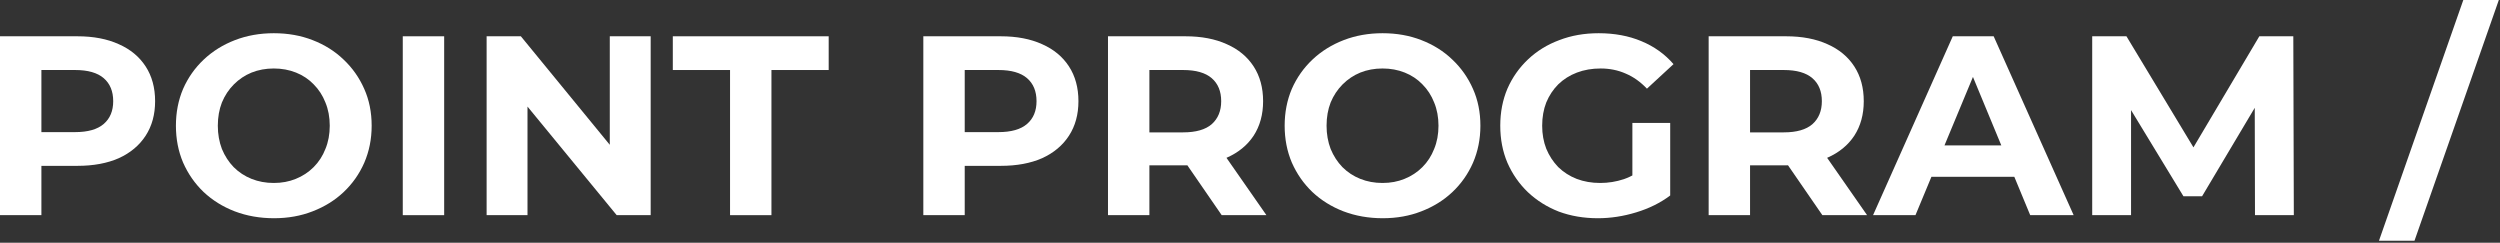
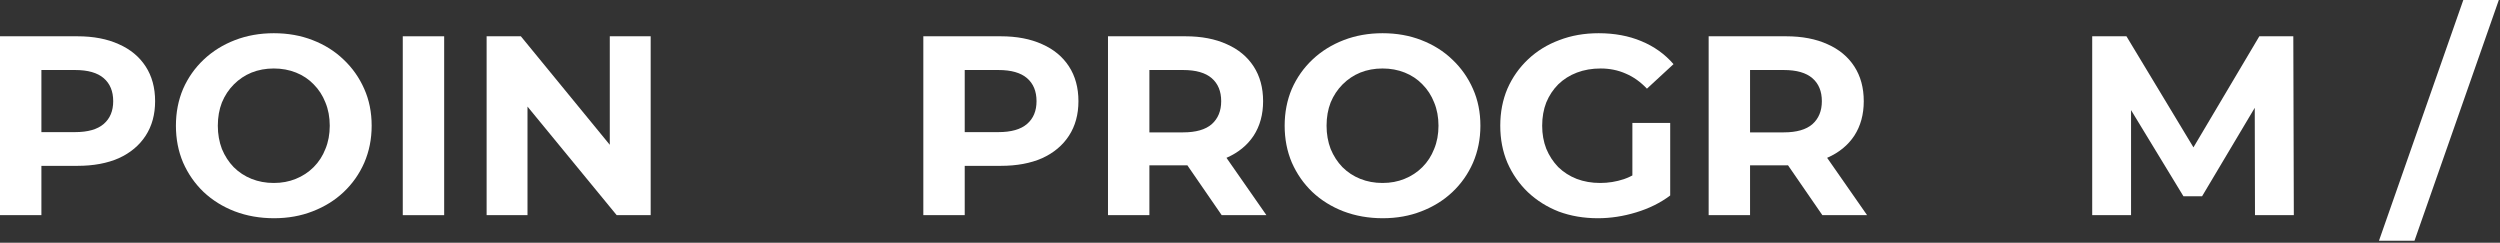
<svg xmlns="http://www.w3.org/2000/svg" width="1174" height="114" viewBox="0 0 1174 114" fill="none">
  <rect x="0" y="0" width="1174" height="114" fill="#333333" stroke="none" />
  <path d="M1117.17 113.04L1156.77 0H1173.45L1133.85 113.04H1117.17Z" fill="white" />
  <path d="M982.5 101.04V17.04H998.58L1034.34 76.32H1025.82L1060.98 17.04H1076.94L1077.18 101.04H1058.94L1058.82 45H1062.18L1034.1 92.16H1025.34L996.66 45H1000.74V101.04H982.5Z" fill="white" />
-   <path d="M879.585 101.04L917.025 17.04H936.225L973.785 101.04H953.385L922.665 26.88H930.345L899.505 101.04H879.585ZM898.305 83.04L903.465 68.28H946.665L951.945 83.04H898.305Z" fill="white" />
  <path d="M802.383 101.04V17.04H838.743C846.263 17.04 852.743 18.28 858.183 20.76C863.623 23.16 867.823 26.64 870.783 31.2C873.743 35.76 875.223 41.2 875.223 47.52C875.223 53.76 873.743 59.16 870.783 63.72C867.823 68.2 863.623 71.64 858.183 74.04C852.743 76.44 846.263 77.64 838.743 77.64H813.183L821.823 69.12V101.04H802.383ZM855.783 101.04L834.783 70.56H855.543L876.783 101.04H855.783ZM821.823 71.28L813.183 62.16H837.663C843.663 62.16 848.143 60.88 851.103 58.32C854.063 55.68 855.543 52.08 855.543 47.52C855.543 42.88 854.063 39.28 851.103 36.72C848.143 34.16 843.663 32.88 837.663 32.88H813.183L821.823 23.64V71.28Z" fill="white" />
  <path d="M750.365 102.48C743.725 102.48 737.605 101.44 732.005 99.36C726.485 97.2 721.645 94.16 717.485 90.24C713.405 86.32 710.205 81.72 707.885 76.44C705.645 71.16 704.525 65.36 704.525 59.04C704.525 52.72 705.645 46.92 707.885 41.64C710.205 36.36 713.445 31.76 717.605 27.84C721.765 23.92 726.645 20.92 732.245 18.84C737.845 16.68 744.005 15.6 750.725 15.6C758.165 15.6 764.845 16.84 770.765 19.32C776.765 21.8 781.805 25.4 785.885 30.12L773.405 41.64C770.365 38.44 767.045 36.08 763.445 34.56C759.845 32.96 755.925 32.16 751.685 32.16C747.605 32.16 743.885 32.8 740.525 34.08C737.165 35.36 734.245 37.2 731.765 39.6C729.365 42 727.485 44.84 726.125 48.12C724.845 51.4 724.205 55.04 724.205 59.04C724.205 62.96 724.845 66.56 726.125 69.84C727.485 73.12 729.365 76 731.765 78.48C734.245 80.88 737.125 82.72 740.405 84C743.765 85.28 747.445 85.92 751.445 85.92C755.285 85.92 759.005 85.32 762.605 84.12C766.285 82.84 769.845 80.72 773.285 77.76L784.325 91.8C779.765 95.24 774.445 97.88 768.365 99.72C762.365 101.56 756.365 102.48 750.365 102.48ZM766.565 89.28V57.72H784.325V91.8L766.565 89.28Z" fill="white" />
  <path d="M649.355 102.48C642.715 102.48 636.555 101.4 630.875 99.24C625.275 97.08 620.395 94.04 616.235 90.12C612.155 86.2 608.955 81.6 606.635 76.32C604.395 71.04 603.275 65.28 603.275 59.04C603.275 52.8 604.395 47.04 606.635 41.76C608.955 36.48 612.195 31.88 616.355 27.96C620.515 24.04 625.395 21 630.995 18.84C636.595 16.68 642.675 15.6 649.235 15.6C655.875 15.6 661.955 16.68 667.475 18.84C673.075 21 677.915 24.04 681.995 27.96C686.155 31.88 689.395 36.48 691.715 41.76C694.035 46.96 695.195 52.72 695.195 59.04C695.195 65.28 694.035 71.08 691.715 76.44C689.395 81.72 686.155 86.32 681.995 90.24C677.915 94.08 673.075 97.08 667.475 99.24C661.955 101.4 655.915 102.48 649.355 102.48ZM649.235 85.92C652.995 85.92 656.435 85.28 659.555 84C662.755 82.72 665.555 80.88 667.955 78.48C670.355 76.08 672.195 73.24 673.475 69.96C674.835 66.68 675.515 63.04 675.515 59.04C675.515 55.04 674.835 51.4 673.475 48.12C672.195 44.84 670.355 42 667.955 39.6C665.635 37.2 662.875 35.36 659.675 34.08C656.475 32.8 652.995 32.16 649.235 32.16C645.475 32.16 641.995 32.8 638.795 34.08C635.675 35.36 632.915 37.2 630.515 39.6C628.115 42 626.235 44.84 624.875 48.12C623.595 51.4 622.955 55.04 622.955 59.04C622.955 62.96 623.595 66.6 624.875 69.96C626.235 73.24 628.075 76.08 630.395 78.48C632.795 80.88 635.595 82.72 638.795 84C641.995 85.28 645.475 85.92 649.235 85.92Z" fill="white" />
  <path d="M520.312 101.04V17.04H556.672C564.192 17.04 570.672 18.28 576.112 20.76C581.552 23.16 585.752 26.64 588.712 31.2C591.672 35.76 593.152 41.2 593.152 47.52C593.152 53.76 591.672 59.16 588.712 63.72C585.752 68.2 581.552 71.64 576.112 74.04C570.672 76.44 564.192 77.64 556.672 77.64H531.112L539.753 69.12V101.04H520.312ZM573.712 101.04L552.712 70.56H573.472L594.712 101.04H573.712ZM539.753 71.28L531.112 62.16H555.592C561.592 62.16 566.072 60.88 569.032 58.32C571.992 55.68 573.472 52.08 573.472 47.52C573.472 42.88 571.992 39.28 569.032 36.72C566.072 34.16 561.592 32.88 555.592 32.88H531.112L539.753 23.64V71.28Z" fill="white" />
  <path d="M433.594 101.04V17.04H469.954C477.474 17.04 483.954 18.28 489.394 20.76C494.834 23.16 499.034 26.64 501.994 31.2C504.954 35.76 506.434 41.2 506.434 47.52C506.434 53.76 504.954 59.16 501.994 63.72C499.034 68.28 494.834 71.8 489.394 74.28C483.954 76.68 477.474 77.88 469.954 77.88H444.394L453.034 69.12V101.04H433.594ZM453.034 71.28L444.394 62.04H468.874C474.874 62.04 479.354 60.76 482.314 58.2C485.274 55.64 486.754 52.08 486.754 47.52C486.754 42.88 485.274 39.28 482.314 36.72C479.354 34.16 474.874 32.88 468.874 32.88H444.394L453.034 23.64V71.28Z" fill="white" />
-   <path d="M342.83 101.04V32.88H315.95V17.04H389.15V32.88H362.27V101.04H342.83Z" fill="white" />
  <path d="M228.516 101.04V17.04H244.596L294.156 77.52H286.356V17.04H305.556V101.04H289.596L239.916 40.56H247.716V101.04H228.516Z" fill="white" />
  <path d="M189.141 101.04V17.04H208.581V101.04H189.141Z" fill="white" />
  <path d="M128.691 102.48C122.051 102.48 115.891 101.4 110.211 99.24C104.611 97.08 99.731 94.04 95.571 90.12C91.491 86.2 88.291 81.6 85.971 76.32C83.731 71.04 82.611 65.28 82.611 59.04C82.611 52.8 83.731 47.04 85.971 41.76C88.291 36.48 91.531 31.88 95.691 27.96C99.851 24.04 104.731 21 110.331 18.84C115.931 16.68 122.011 15.6 128.571 15.6C135.211 15.6 141.291 16.68 146.811 18.84C152.411 21 157.251 24.04 161.331 27.96C165.491 31.88 168.731 36.48 171.051 41.76C173.371 46.96 174.531 52.72 174.531 59.04C174.531 65.28 173.371 71.08 171.051 76.44C168.731 81.72 165.491 86.32 161.331 90.24C157.251 94.08 152.411 97.08 146.811 99.24C141.291 101.4 135.251 102.48 128.691 102.48ZM128.571 85.92C132.331 85.92 135.771 85.28 138.891 84C142.091 82.72 144.891 80.88 147.291 78.48C149.691 76.08 151.531 73.24 152.811 69.96C154.171 66.68 154.851 63.04 154.851 59.04C154.851 55.04 154.171 51.4 152.811 48.12C151.531 44.84 149.691 42 147.291 39.6C144.971 37.2 142.211 35.36 139.011 34.08C135.811 32.8 132.331 32.16 128.571 32.16C124.811 32.16 121.331 32.8 118.131 34.08C115.011 35.36 112.251 37.2 109.851 39.6C107.451 42 105.571 44.84 104.211 48.12C102.931 51.4 102.291 55.04 102.291 59.04C102.291 62.96 102.931 66.6 104.211 69.96C105.571 73.24 107.411 76.08 109.731 78.48C112.131 80.88 114.931 82.72 118.131 84C121.331 85.28 124.811 85.92 128.571 85.92Z" fill="white" />
  <path d="M0 101.04V17.04H36.36C43.88 17.04 50.36 18.28 55.8 20.76C61.24 23.16 65.44 26.64 68.4 31.2C71.36 35.76 72.84 41.2 72.84 47.52C72.84 53.76 71.36 59.16 68.4 63.72C65.44 68.28 61.24 71.8 55.8 74.28C50.36 76.68 43.88 77.88 36.36 77.88H10.8L19.44 69.12V101.04H0ZM19.44 71.28L10.8 62.04H35.28C41.28 62.04 45.76 60.76 48.72 58.2C51.68 55.64 53.16 52.08 53.16 47.52C53.16 42.88 51.68 39.28 48.72 36.72C45.76 34.16 41.28 32.88 35.28 32.88H10.8L19.44 23.64V71.28Z" fill="white" />
</svg>